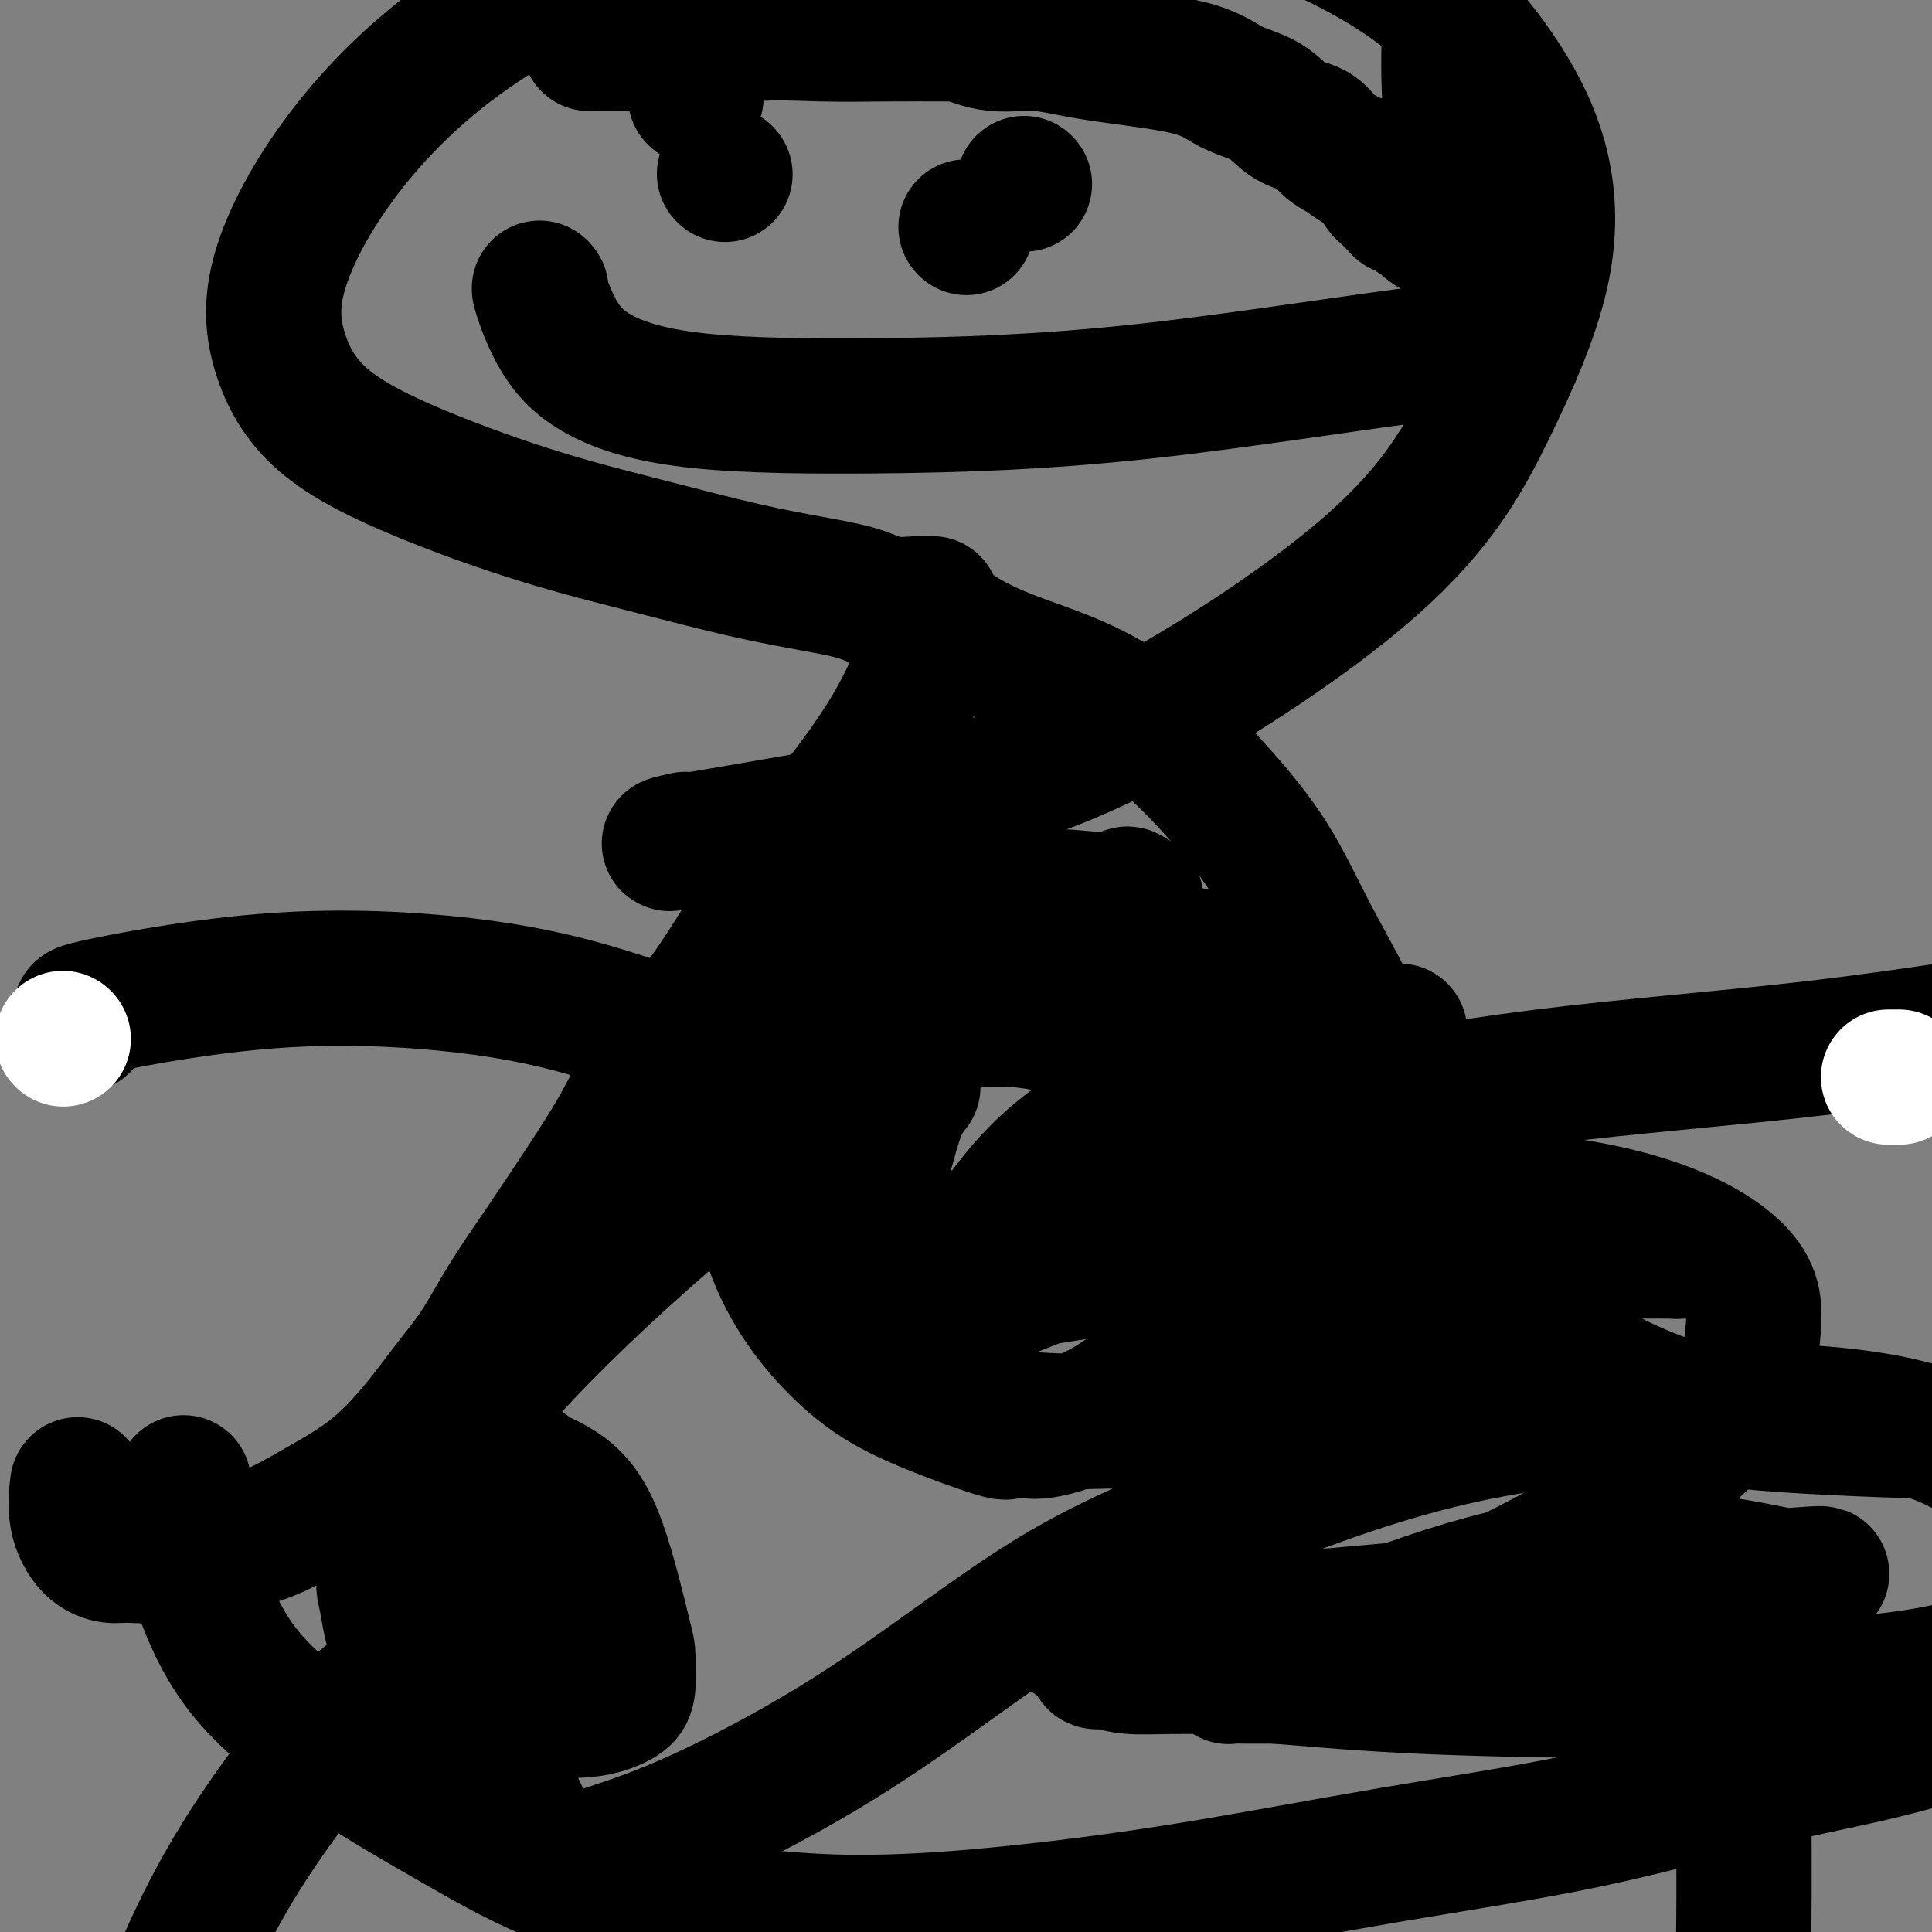
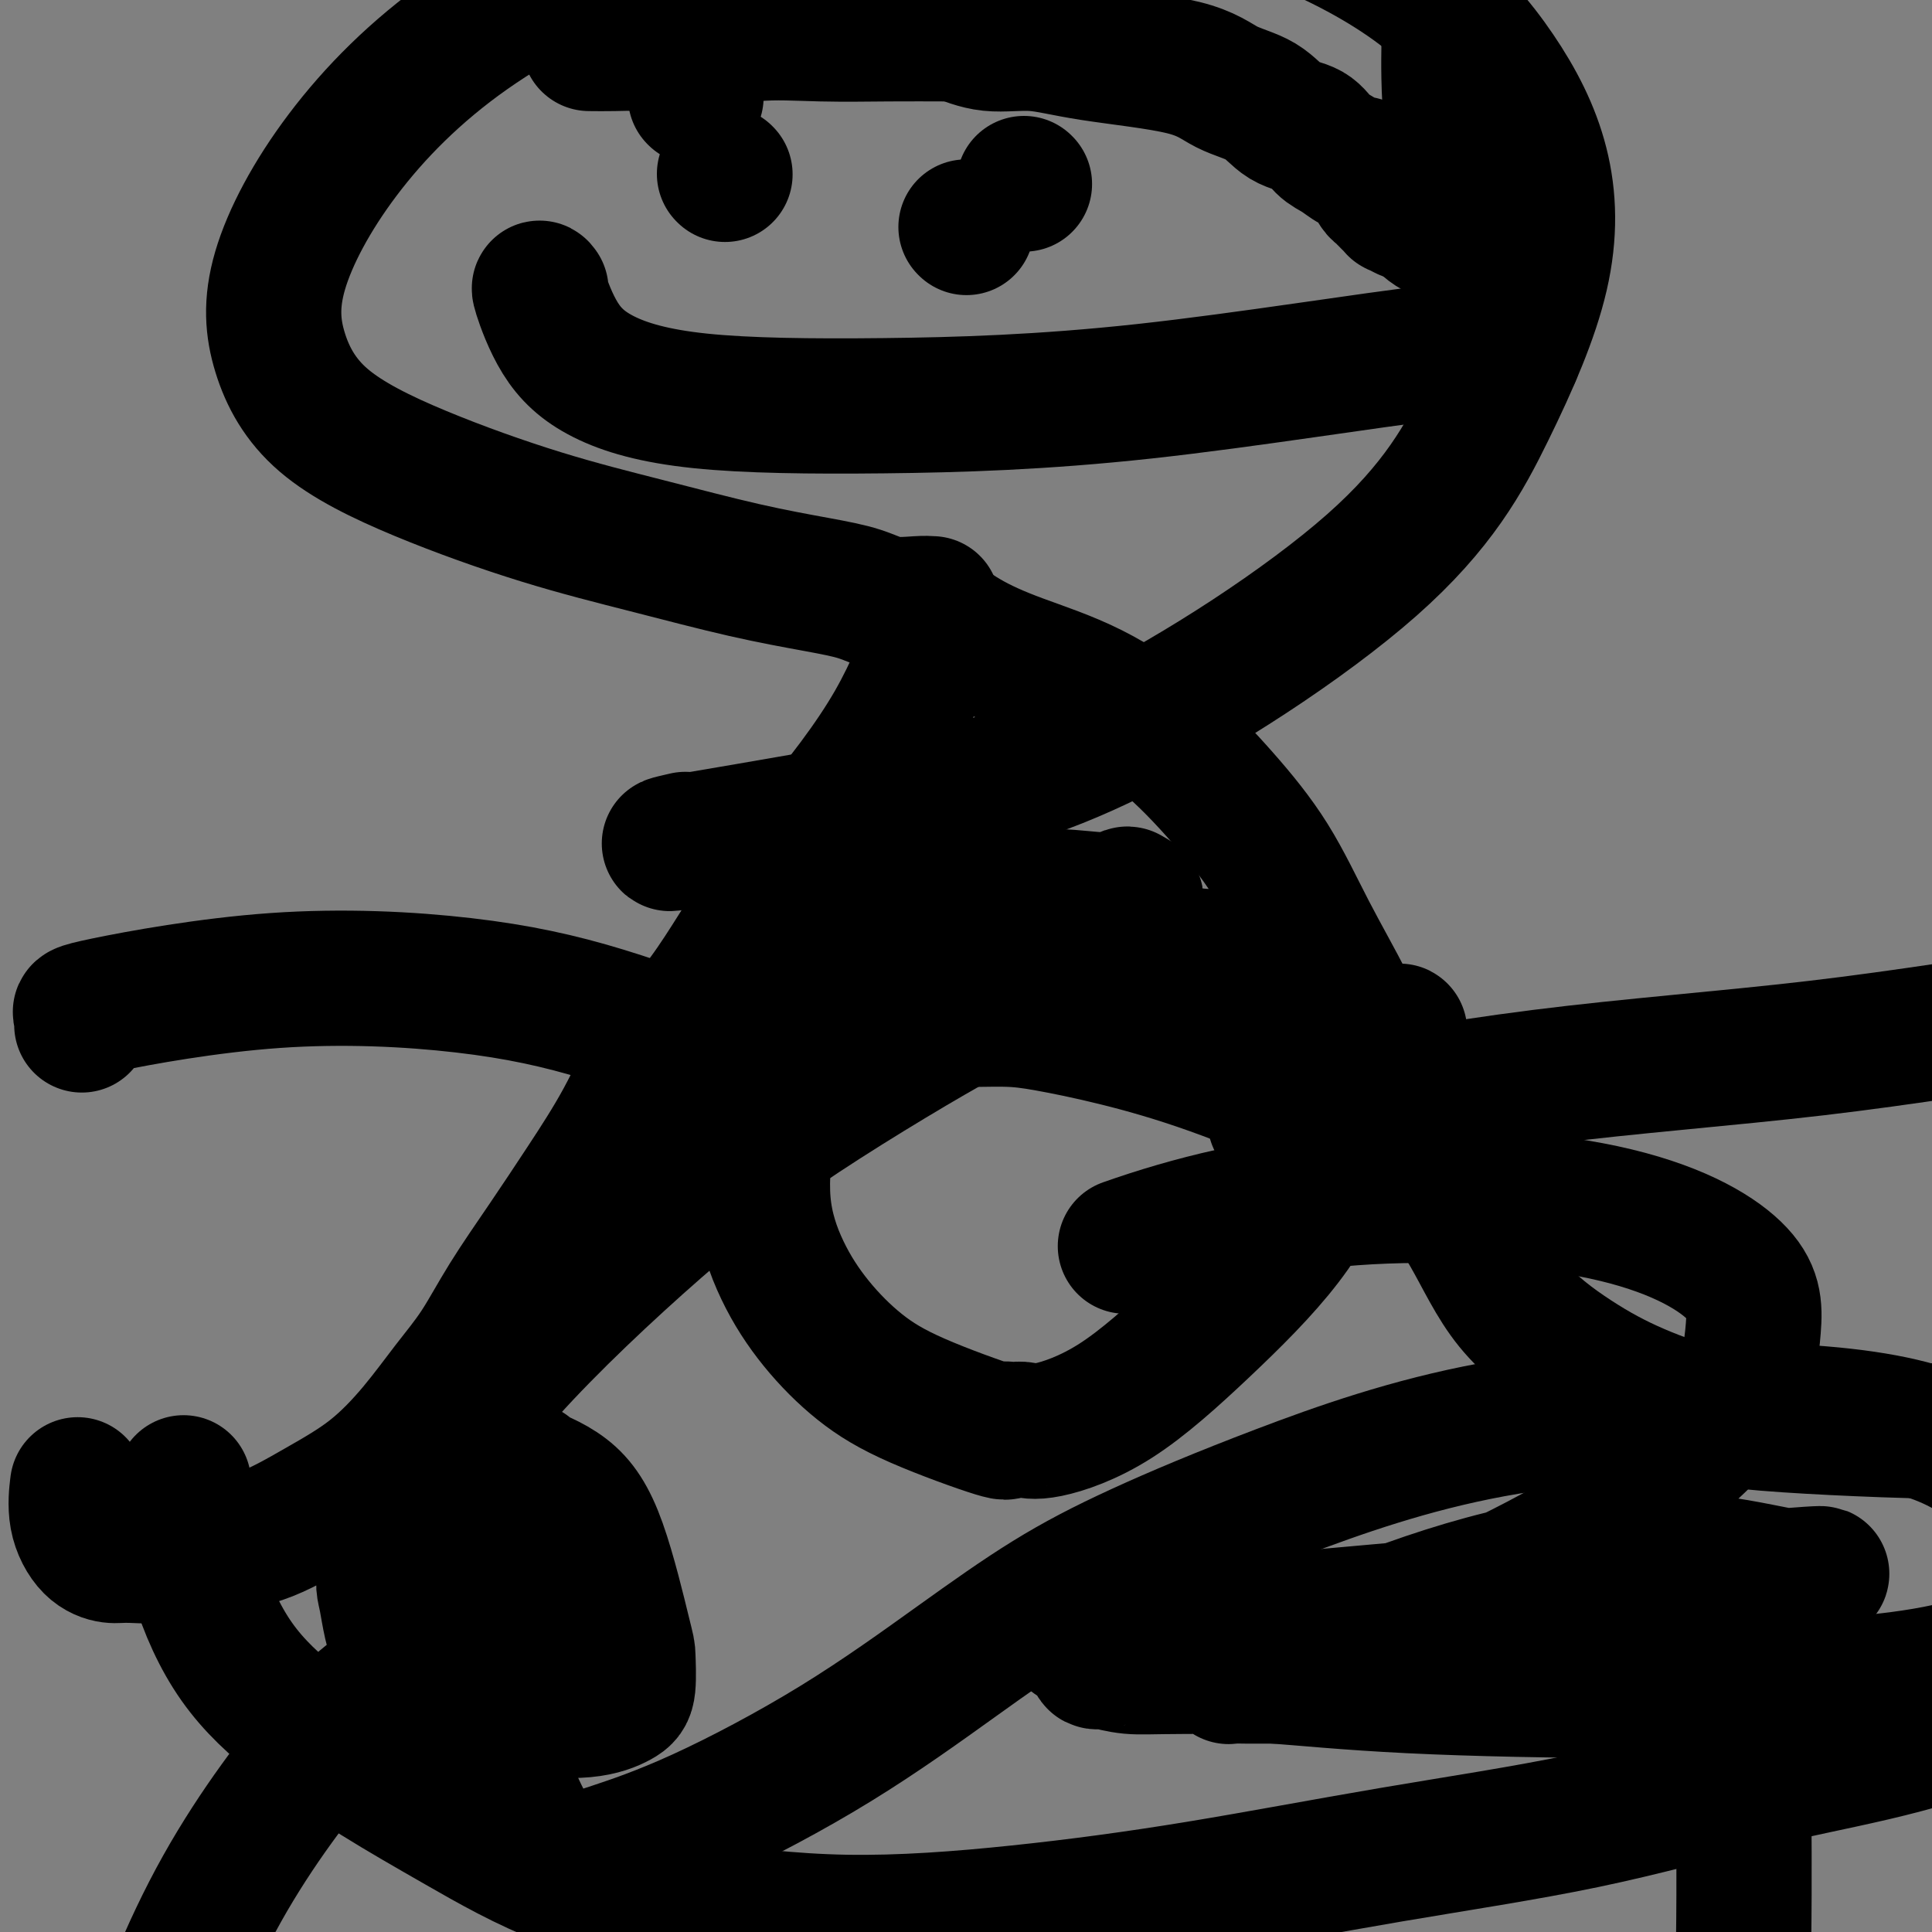
<svg xmlns="http://www.w3.org/2000/svg" viewBox="0 0 400 400" version="1.1">
  <rect x="0" y="0" width="400" height="400" fill="#808080" stroke="none" />
  <g fill="none" stroke="#000000" stroke-width="28" stroke-linecap="round" stroke-linejoin="round">
    <path d="M193,133c-0.879,2.108 -1.759,4.215 -3,7c-1.241,2.785 -2.844,6.246 -5,10c-2.156,3.754 -4.867,7.799 -8,12c-3.133,4.201 -6.689,8.557 -10,13c-3.311,4.443 -6.378,8.973 -9,13c-2.622,4.027 -4.800,7.552 -7,11c-2.200,3.448 -4.423,6.818 -7,10c-2.577,3.182 -5.507,6.174 -8,10c-2.493,3.826 -4.549,8.485 -7,13c-2.451,4.515 -5.297,8.886 -8,13c-2.703,4.114 -5.262,7.973 -8,12c-2.738,4.027 -5.655,8.224 -8,12c-2.345,3.776 -4.116,7.130 -6,10c-1.884,2.870 -3.879,5.256 -6,8c-2.121,2.744 -4.368,5.847 -7,9c-2.632,3.153 -5.648,6.355 -9,9c-3.352,2.645 -7.041,4.733 -11,7c-3.959,2.267 -8.190,4.713 -12,6c-3.810,1.287 -7.201,1.413 -10,2c-2.799,0.587 -5.006,1.633 -8,2c-2.994,0.367 -6.774,0.055 -9,0c-2.226,-0.055 -2.898,0.145 -4,0c-1.102,-0.145 -2.636,-0.637 -4,-2c-1.364,-1.363 -2.560,-3.598 -3,-6c-0.440,-2.402 -0.126,-4.972 0,-6c0.126,-1.028 0.063,-0.514 0,0" />
    <path d="M193,126c-0.554,-0.024 -1.108,-0.049 0,1c1.108,1.049 3.878,3.170 7,5c3.122,1.830 6.598,3.367 11,5c4.402,1.633 9.732,3.360 15,6c5.268,2.640 10.476,6.191 15,10c4.524,3.809 8.364,7.876 12,12c3.636,4.124 7.069,8.304 10,13c2.931,4.696 5.359,9.908 8,15c2.641,5.092 5.494,10.066 8,15c2.506,4.934 4.665,9.830 7,15c2.335,5.170 4.848,10.615 8,16c3.152,5.385 6.945,10.710 10,16c3.055,5.290 5.374,10.545 9,15c3.626,4.455 8.559,8.111 13,11c4.441,2.889 8.389,5.011 13,7c4.611,1.989 9.884,3.846 15,5c5.116,1.154 10.076,1.604 16,2c5.924,0.396 12.814,0.737 20,1c7.186,0.263 14.669,0.448 22,0c7.331,-0.448 14.508,-1.529 21,-3c6.492,-1.471 12.297,-3.332 19,-6c6.703,-2.668 14.305,-6.141 20,-9c5.695,-2.859 9.484,-5.102 11,-6c1.516,-0.898 0.758,-0.449 0,0" />
    <path d="M38,307c-0.175,0.844 -0.350,1.689 0,5c0.350,3.311 1.226,9.090 3,15c1.774,5.910 4.447,11.952 8,17c3.553,5.048 7.987,9.102 13,13c5.013,3.898 10.604,7.642 16,11c5.396,3.358 10.598,6.332 17,10c6.402,3.668 14.003,8.031 22,11c7.997,2.969 16.388,4.543 26,6c9.612,1.457 20.445,2.795 32,3c11.555,0.205 23.834,-0.723 36,-2c12.166,-1.277 24.221,-2.902 37,-5c12.779,-2.098 26.284,-4.668 40,-7c13.716,-2.332 27.644,-4.427 40,-7c12.356,-2.573 23.139,-5.625 33,-8c9.861,-2.375 18.801,-4.073 27,-6c8.199,-1.927 15.657,-4.082 23,-7c7.343,-2.918 14.570,-6.600 21,-11c6.430,-4.400 12.064,-9.520 18,-15c5.936,-5.480 12.175,-11.322 15,-14c2.825,-2.678 2.236,-2.194 2,-2c-0.236,0.194 -0.118,0.097 0,0" />
    <path d="M193,125c-0.721,-0.049 -1.442,-0.097 -3,0c-1.558,0.097 -3.953,0.341 -6,0c-2.047,-0.341 -3.745,-1.266 -6,-2c-2.255,-0.734 -5.068,-1.276 -9,-2c-3.932,-0.724 -8.982,-1.629 -15,-3c-6.018,-1.371 -13.002,-3.210 -20,-5c-6.998,-1.790 -14.009,-3.533 -22,-6c-7.991,-2.467 -16.962,-5.658 -25,-9c-8.038,-3.342 -15.144,-6.835 -20,-11c-4.856,-4.165 -7.462,-9.004 -9,-14c-1.538,-4.996 -2.009,-10.151 0,-17c2.009,-6.849 6.499,-15.393 13,-24c6.501,-8.607 15.014,-17.279 26,-25c10.986,-7.721 24.445,-14.492 39,-20c14.555,-5.508 30.206,-9.753 46,-12c15.794,-2.247 31.731,-2.496 46,-1c14.269,1.496 26.871,4.738 38,9c11.129,4.262 20.785,9.545 28,15c7.215,5.455 11.990,11.083 16,17c4.010,5.917 7.257,12.124 9,19c1.743,6.876 1.983,14.423 0,23c-1.983,8.577 -6.189,18.185 -11,28c-4.811,9.815 -10.228,19.837 -24,32c-13.772,12.163 -35.900,26.467 -53,35c-17.100,8.533 -29.171,11.295 -43,14c-13.829,2.705 -29.414,5.352 -45,8" />
    <path d="M143,174c-7.444,1.244 -3.556,0.356 -2,0c1.556,-0.356 0.778,-0.178 0,0" />
    <path d="M144,20c0.000,0.000 0.100,0.100 0.1,0.1" />
    <path d="M200,47c0.000,0.000 0.100,0.100 0.1,0.1" />
    <path d="M112,60c-0.283,-0.392 -0.565,-0.784 0,1c0.565,1.784 1.978,5.743 4,9c2.022,3.257 4.654,5.813 9,8c4.346,2.187 10.405,4.005 20,5c9.595,0.995 22.726,1.167 38,1c15.274,-0.167 32.692,-0.674 54,-3c21.308,-2.326 46.506,-6.472 60,-8c13.494,-1.528 15.284,-0.436 16,0c0.716,0.436 0.358,0.218 0,0" />
    <path d="M77,351c-2.311,1.831 -4.622,3.662 -10,10c-5.378,6.338 -13.824,17.181 -21,30c-7.176,12.819 -13.082,27.612 -18,44c-4.918,16.388 -8.848,34.369 -12,52c-3.152,17.631 -5.525,34.911 -7,51c-1.475,16.089 -2.051,30.985 -2,42c0.051,11.015 0.729,18.147 1,21c0.271,2.853 0.136,1.426 0,0" />
    <path d="M361,356c-0.025,2.705 -0.049,5.410 0,13c0.049,7.590 0.172,20.064 0,33c-0.172,12.936 -0.638,26.334 -1,39c-0.362,12.666 -0.620,24.600 1,36c1.620,11.400 5.119,22.265 7,31c1.881,8.735 2.143,15.341 11,30c8.857,14.659 26.308,37.370 33,46c6.692,8.630 2.626,3.180 1,1c-1.626,-2.180 -0.813,-1.090 0,0" />
    <path d="M170,226c-0.610,-0.508 -1.221,-1.016 -4,-2c-2.779,-0.984 -7.727,-2.442 -15,-5c-7.273,-2.558 -16.869,-6.214 -26,-9c-9.131,-2.786 -17.795,-4.701 -29,-6c-11.205,-1.299 -24.950,-1.984 -39,-1c-14.050,0.984 -28.405,3.635 -35,5c-6.595,1.365 -5.429,1.444 -5,2c0.429,0.556 0.123,1.587 0,2c-0.123,0.413 -0.061,0.206 0,0" />
    <path d="M264,232c18.081,-3.311 36.163,-6.622 55,-9c18.837,-2.378 38.431,-3.823 57,-6c18.569,-2.177 36.115,-5.086 56,-8c19.885,-2.914 42.110,-5.833 51,-7c8.890,-1.167 4.445,-0.584 0,0" />
-     <path d="M189,225c-1.011,1.276 -2.021,2.551 -3,5c-0.979,2.449 -1.926,6.070 -3,10c-1.074,3.930 -2.276,8.169 -3,12c-0.724,3.831 -0.970,7.253 -1,11c-0.030,3.747 0.155,7.820 1,11c0.845,3.180 2.349,5.466 4,8c1.651,2.534 3.447,5.315 6,7c2.553,1.685 5.861,2.272 10,3c4.139,0.728 9.109,1.596 15,2c5.891,0.404 12.705,0.342 20,0c7.295,-0.342 15.072,-0.966 23,-3c7.928,-2.034 16.008,-5.480 24,-9c7.992,-3.520 15.897,-7.114 22,-10c6.103,-2.886 10.405,-5.064 14,-7c3.595,-1.936 6.482,-3.631 8,-5c1.518,-1.369 1.667,-2.412 2,-3c0.333,-0.588 0.851,-0.721 1,-1c0.149,-0.279 -0.072,-0.706 0,-1c0.072,-0.294 0.435,-0.457 0,-1c-0.435,-0.543 -1.668,-1.466 -3,-2c-1.332,-0.534 -2.764,-0.679 -4,-1c-1.236,-0.321 -2.278,-0.817 -3,-1c-0.722,-0.183 -1.125,-0.051 -2,0c-0.875,0.051 -2.224,0.022 -3,0c-0.776,-0.022 -0.981,-0.037 -2,0c-1.019,0.037 -2.851,0.125 -4,0c-1.149,-0.125 -1.614,-0.464 -4,-2c-2.386,-1.536 -6.693,-4.268 -11,-7" />
    <path d="M293,241c-5.213,-3.136 -10.745,-6.476 -18,-10c-7.255,-3.524 -16.232,-7.231 -24,-10c-7.768,-2.769 -14.328,-4.601 -20,-6c-5.672,-1.399 -10.456,-2.364 -14,-3c-3.544,-0.636 -5.849,-0.941 -9,-1c-3.151,-0.059 -7.149,0.128 -11,0c-3.851,-0.128 -7.557,-0.570 -11,0c-3.443,0.570 -6.624,2.153 -9,3c-2.376,0.847 -3.947,0.959 -4,1c-0.053,0.041 1.414,0.012 2,0c0.586,-0.012 0.293,-0.006 0,0" />
-     <path d="M194,258c0.174,-0.460 0.348,-0.919 6,-2c5.652,-1.081 16.781,-2.783 28,-4c11.219,-1.217 22.528,-1.948 36,-2c13.472,-0.052 29.106,0.575 43,2c13.894,1.425 26.047,3.649 32,5c5.953,1.351 5.705,1.828 7,2c1.295,0.172 4.133,0.039 -1,0c-5.133,-0.039 -18.237,0.017 -35,0c-16.763,-0.017 -37.186,-0.105 -55,1c-17.814,1.105 -33.018,3.403 -42,5c-8.982,1.597 -11.741,2.492 -13,3c-1.259,0.508 -1.017,0.628 -1,0c0.017,-0.628 -0.192,-2.002 0,-3c0.192,-0.998 0.786,-1.618 3,-5c2.214,-3.382 6.049,-9.527 11,-15c4.951,-5.473 11.017,-10.276 19,-14c7.983,-3.724 17.884,-6.369 27,-8c9.116,-1.631 17.448,-2.247 23,-2c5.552,0.247 8.326,1.359 10,3c1.674,1.641 2.249,3.812 2,8c-0.249,4.188 -1.323,10.393 -5,17c-3.677,6.607 -9.958,13.617 -16,20c-6.042,6.383 -11.844,12.138 -17,16c-5.156,3.862 -9.665,5.831 -14,7c-4.335,1.169 -8.496,1.538 -14,2c-5.504,0.462 -12.350,1.016 -18,0c-5.650,-1.016 -10.102,-3.604 -13,-6c-2.898,-2.396 -4.241,-4.601 -4,-7c0.241,-2.399 2.065,-4.992 4,-7c1.935,-2.008 3.981,-3.431 10,-6c6.019,-2.569 16.009,-6.285 26,-10" />
    <path d="M233,258c13.479,-4.765 29.176,-8.679 47,-10c17.824,-1.321 37.777,-0.051 52,3c14.223,3.051 22.718,7.881 27,12c4.282,4.119 4.350,7.527 4,12c-0.350,4.473 -1.118,10.011 -4,15c-2.882,4.989 -7.879,9.427 -13,14c-5.121,4.573 -10.367,9.279 -18,14c-7.633,4.721 -17.654,9.457 -27,14c-9.346,4.543 -18.018,8.891 -28,11c-9.982,2.109 -21.275,1.977 -28,2c-6.725,0.023 -8.883,0.199 -11,0c-2.117,-0.199 -4.192,-0.774 -5,-1c-0.808,-0.226 -0.348,-0.102 -1,0c-0.652,0.102 -2.416,0.182 0,-1c2.416,-1.182 9.011,-3.627 4,-4c-5.011,-0.373 -21.628,1.325 5,-1c26.628,-2.325 96.501,-8.673 124,-11c27.499,-2.327 12.624,-0.633 8,0c-4.624,0.633 1.004,0.205 3,0c1.996,-0.205 0.360,-0.185 -4,-1c-4.360,-0.815 -11.446,-2.463 -20,-3c-8.554,-0.537 -18.577,0.038 -29,2c-10.423,1.962 -21.245,5.310 -31,9c-9.755,3.690 -18.443,7.721 -24,10c-5.557,2.279 -7.984,2.807 -9,3c-1.016,0.193 -0.620,0.052 0,0c0.620,-0.052 1.463,-0.015 3,0c1.537,0.015 3.769,0.007 6,0" />
    <path d="M264,347c5.517,0.386 14.809,1.350 28,2c13.191,0.650 30.281,0.987 46,1c15.719,0.013 30.068,-0.298 41,-1c10.932,-0.702 18.446,-1.795 24,-3c5.554,-1.205 9.147,-2.524 12,-4c2.853,-1.476 4.968,-3.111 6,-6c1.032,-2.889 0.983,-7.032 1,-11c0.017,-3.968 0.101,-7.763 -1,-11c-1.101,-3.237 -3.385,-5.918 -7,-9c-3.615,-3.082 -8.559,-6.565 -17,-9c-8.441,-2.435 -20.377,-3.823 -36,-4c-15.623,-0.177 -34.931,0.856 -52,4c-17.069,3.144 -31.897,8.398 -44,13c-12.103,4.602 -21.481,8.550 -29,12c-7.519,3.450 -13.178,6.402 -19,10c-5.822,3.598 -11.806,7.844 -19,13c-7.194,5.156 -15.597,11.224 -25,17c-9.403,5.776 -19.806,11.261 -28,15c-8.194,3.739 -14.178,5.734 -18,7c-3.822,1.266 -5.481,1.804 -7,2c-1.519,0.196 -2.899,0.050 -4,0c-1.101,-0.050 -1.924,-0.005 -3,-1c-1.076,-0.995 -2.404,-3.031 -4,-6c-1.596,-2.969 -3.458,-6.869 -4,-10c-0.542,-3.131 0.236,-5.491 0,-10c-0.236,-4.509 -1.486,-11.167 -2,-16c-0.514,-4.833 -0.292,-7.840 0,-10c0.292,-2.160 0.655,-3.474 1,-5c0.345,-1.526 0.673,-3.263 1,-5" />
    <path d="M105,322c0.626,-8.954 2.192,-8.338 3,-10c0.808,-1.662 0.857,-5.602 1,-7c0.143,-1.398 0.378,-0.255 0,0c-0.378,0.255 -1.369,-0.378 0,0c1.369,0.378 5.100,1.768 8,4c2.900,2.232 4.970,5.308 7,11c2.030,5.692 4.020,14.002 5,18c0.980,3.998 0.951,3.684 1,5c0.049,1.316 0.178,4.263 0,6c-0.178,1.737 -0.663,2.264 -2,3c-1.337,0.736 -3.526,1.683 -7,2c-3.474,0.317 -8.233,0.006 -12,0c-3.767,-0.006 -6.543,0.293 -9,0c-2.457,-0.293 -4.596,-1.179 -6,-2c-1.404,-0.821 -2.074,-1.579 -4,-3c-1.926,-1.421 -5.108,-3.506 -7,-7c-1.892,-3.494 -2.493,-8.396 -3,-11c-0.507,-2.604 -0.918,-2.910 0,-6c0.918,-3.090 3.167,-8.964 7,-16c3.833,-7.036 9.252,-15.234 18,-25c8.748,-9.766 20.827,-21.100 31,-30c10.173,-8.900 18.441,-15.366 30,-23c11.559,-7.634 26.411,-16.437 33,-20c6.589,-3.563 4.916,-1.887 7,-3c2.084,-1.113 7.926,-5.017 11,-7c3.074,-1.983 3.381,-2.047 6,-4c2.619,-1.953 7.551,-5.795 10,-8c2.449,-2.205 2.414,-2.773 2,-3c-0.414,-0.227 -1.207,-0.114 -2,0" />
    <path d="M233,186c1.376,-1.715 -0.186,-0.503 -2,0c-1.814,0.503 -3.882,0.296 -7,0c-3.118,-0.296 -7.287,-0.682 -12,0c-4.713,0.682 -9.969,2.432 -15,4c-5.031,1.568 -9.835,2.955 -13,4c-3.165,1.045 -4.691,1.748 -6,2c-1.309,0.252 -2.402,0.054 -3,0c-0.598,-0.054 -0.702,0.034 -1,0c-0.298,-0.034 -0.790,-0.192 -2,1c-1.210,1.192 -3.137,3.735 -5,7c-1.863,3.265 -3.660,7.251 -5,12c-1.340,4.749 -2.221,10.260 -3,16c-0.779,5.740 -1.455,11.708 -1,17c0.455,5.292 2.040,9.906 4,14c1.960,4.094 4.296,7.668 7,11c2.704,3.332 5.775,6.424 9,9c3.225,2.576 6.604,4.638 12,7c5.396,2.362 12.810,5.024 16,6c3.190,0.976 2.156,0.264 2,0c-0.156,-0.264 0.568,-0.082 1,0c0.432,0.082 0.574,0.064 1,0c0.426,-0.064 1.135,-0.175 2,0c0.865,0.175 1.885,0.636 5,0c3.115,-0.636 8.323,-2.368 14,-6c5.677,-3.632 11.822,-9.164 18,-15c6.178,-5.836 12.388,-11.977 17,-18c4.612,-6.023 7.626,-11.929 11,-18c3.374,-6.071 7.107,-12.306 9,-16c1.893,-3.694 1.947,-4.847 2,-6" />
    <path d="M288,217c3.435,-6.381 1.022,-2.335 0,-1c-1.022,1.335 -0.654,-0.043 -1,-1c-0.346,-0.957 -1.407,-1.495 -3,-2c-1.593,-0.505 -3.717,-0.978 -6,-2c-2.283,-1.022 -4.724,-2.592 -8,-5c-3.276,-2.408 -7.387,-5.653 -11,-7c-3.613,-1.347 -6.728,-0.795 -10,-1c-3.272,-0.205 -6.700,-1.165 -10,-2c-3.300,-0.835 -6.470,-1.544 -9,-2c-2.530,-0.456 -4.419,-0.658 -6,-1c-1.581,-0.342 -2.855,-0.824 -4,-1c-1.145,-0.176 -2.163,-0.047 -3,0c-0.837,0.047 -1.495,0.013 -2,0c-0.505,-0.013 -0.859,-0.004 -1,0c-0.141,0.004 -0.071,0.002 0,0" />
-     <path d="M194,6c0.125,-0.049 0.250,-0.099 1,0c0.750,0.099 2.124,0.346 4,1c1.876,0.654 4.253,1.715 7,2c2.747,0.285 5.865,-0.207 9,0c3.135,0.207 6.287,1.113 12,2c5.713,0.887 13.988,1.755 19,3c5.012,1.245 6.760,2.865 9,4c2.240,1.135 4.973,1.784 7,3c2.027,1.216 3.348,2.999 5,4c1.652,1.001 3.634,1.221 5,2c1.366,0.779 2.116,2.118 3,3c0.884,0.882 1.901,1.307 3,2c1.099,0.693 2.280,1.653 3,2c0.720,0.347 0.981,0.082 1,0c0.019,-0.082 -0.202,0.018 0,0c0.202,-0.018 0.828,-0.156 1,0c0.172,0.156 -0.109,0.605 0,1c0.109,0.395 0.607,0.736 1,1c0.393,0.264 0.682,0.452 1,1c0.318,0.548 0.664,1.457 1,2c0.336,0.543 0.663,0.719 1,1c0.337,0.281 0.684,0.666 1,1c0.316,0.334 0.600,0.615 1,1c0.400,0.385 0.915,0.873 1,1c0.085,0.127 -0.262,-0.107 0,0c0.262,0.107 1.131,0.553 2,1" />
+     <path d="M194,6c0.750,0.099 2.124,0.346 4,1c1.876,0.654 4.253,1.715 7,2c2.747,0.285 5.865,-0.207 9,0c3.135,0.207 6.287,1.113 12,2c5.713,0.887 13.988,1.755 19,3c5.012,1.245 6.760,2.865 9,4c2.240,1.135 4.973,1.784 7,3c2.027,1.216 3.348,2.999 5,4c1.652,1.001 3.634,1.221 5,2c1.366,0.779 2.116,2.118 3,3c0.884,0.882 1.901,1.307 3,2c1.099,0.693 2.280,1.653 3,2c0.720,0.347 0.981,0.082 1,0c0.019,-0.082 -0.202,0.018 0,0c0.202,-0.018 0.828,-0.156 1,0c0.172,0.156 -0.109,0.605 0,1c0.109,0.395 0.607,0.736 1,1c0.393,0.264 0.682,0.452 1,1c0.318,0.548 0.664,1.457 1,2c0.336,0.543 0.663,0.719 1,1c0.337,0.281 0.684,0.666 1,1c0.316,0.334 0.600,0.615 1,1c0.400,0.385 0.915,0.873 1,1c0.085,0.127 -0.262,-0.107 0,0c0.262,0.107 1.131,0.553 2,1" />
    <path d="M292,44c3.191,2.471 1.169,0.150 1,0c-0.169,-0.150 1.513,1.871 3,3c1.487,1.129 2.777,1.366 4,2c1.223,0.634 2.379,1.665 3,2c0.621,0.335 0.706,-0.025 1,0c0.294,0.025 0.797,0.437 1,0c0.203,-0.437 0.107,-1.723 0,-4c-0.107,-2.277 -0.225,-5.545 -1,-9c-0.775,-3.455 -2.208,-7.097 -3,-11c-0.792,-3.903 -0.944,-8.068 -1,-11c-0.056,-2.932 -0.014,-4.631 0,-6c0.014,-1.369 0.002,-2.408 0,-3c-0.002,-0.592 0.005,-0.736 0,-1c-0.005,-0.264 -0.022,-0.648 0,-1c0.022,-0.352 0.083,-0.672 0,-1c-0.083,-0.328 -0.309,-0.665 0,-1c0.309,-0.335 1.155,-0.667 2,-1" />
    <path d="M302,2c0.333,-2.333 0.167,-1.167 0,0" />
    <path d="M122,9c1.655,0.016 3.311,0.033 5,0c1.689,-0.033 3.412,-0.114 6,0c2.588,0.114 6.040,0.423 10,0c3.960,-0.423 8.428,-1.577 13,-2c4.572,-0.423 9.248,-0.113 14,0c4.752,0.113 9.578,0.031 14,0c4.422,-0.031 8.438,-0.009 12,0c3.562,0.009 6.671,0.005 9,0c2.329,-0.005 3.879,-0.012 6,0c2.121,0.012 4.812,0.041 6,0c1.188,-0.041 0.873,-0.153 2,0c1.127,0.153 3.695,0.570 5,1c1.305,0.430 1.348,0.872 2,1c0.652,0.128 1.912,-0.057 3,0c1.088,0.057 2.003,0.355 3,1c0.997,0.645 2.076,1.635 3,2c0.924,0.365 1.693,0.104 2,0c0.307,-0.104 0.154,-0.052 0,0" />
    <path d="M150,36c0.000,0.000 0.100,0.100 0.1,0.1" />
    <path d="M212,38c0.000,0.000 0.100,0.100 0.1,0.1" />
  </g>
  <g fill="none" stroke="#FFFFFF" stroke-width="28" stroke-linecap="round" stroke-linejoin="round">
-     <path d="M13,215c0.000,0.000 0.100,0.100 0.1,0.1" />
-     <path d="M391,223c0.833,0.000 1.667,0.000 2,0c0.333,0.000 0.167,0.000 0,0" />
-   </g>
+     </g>
</svg>